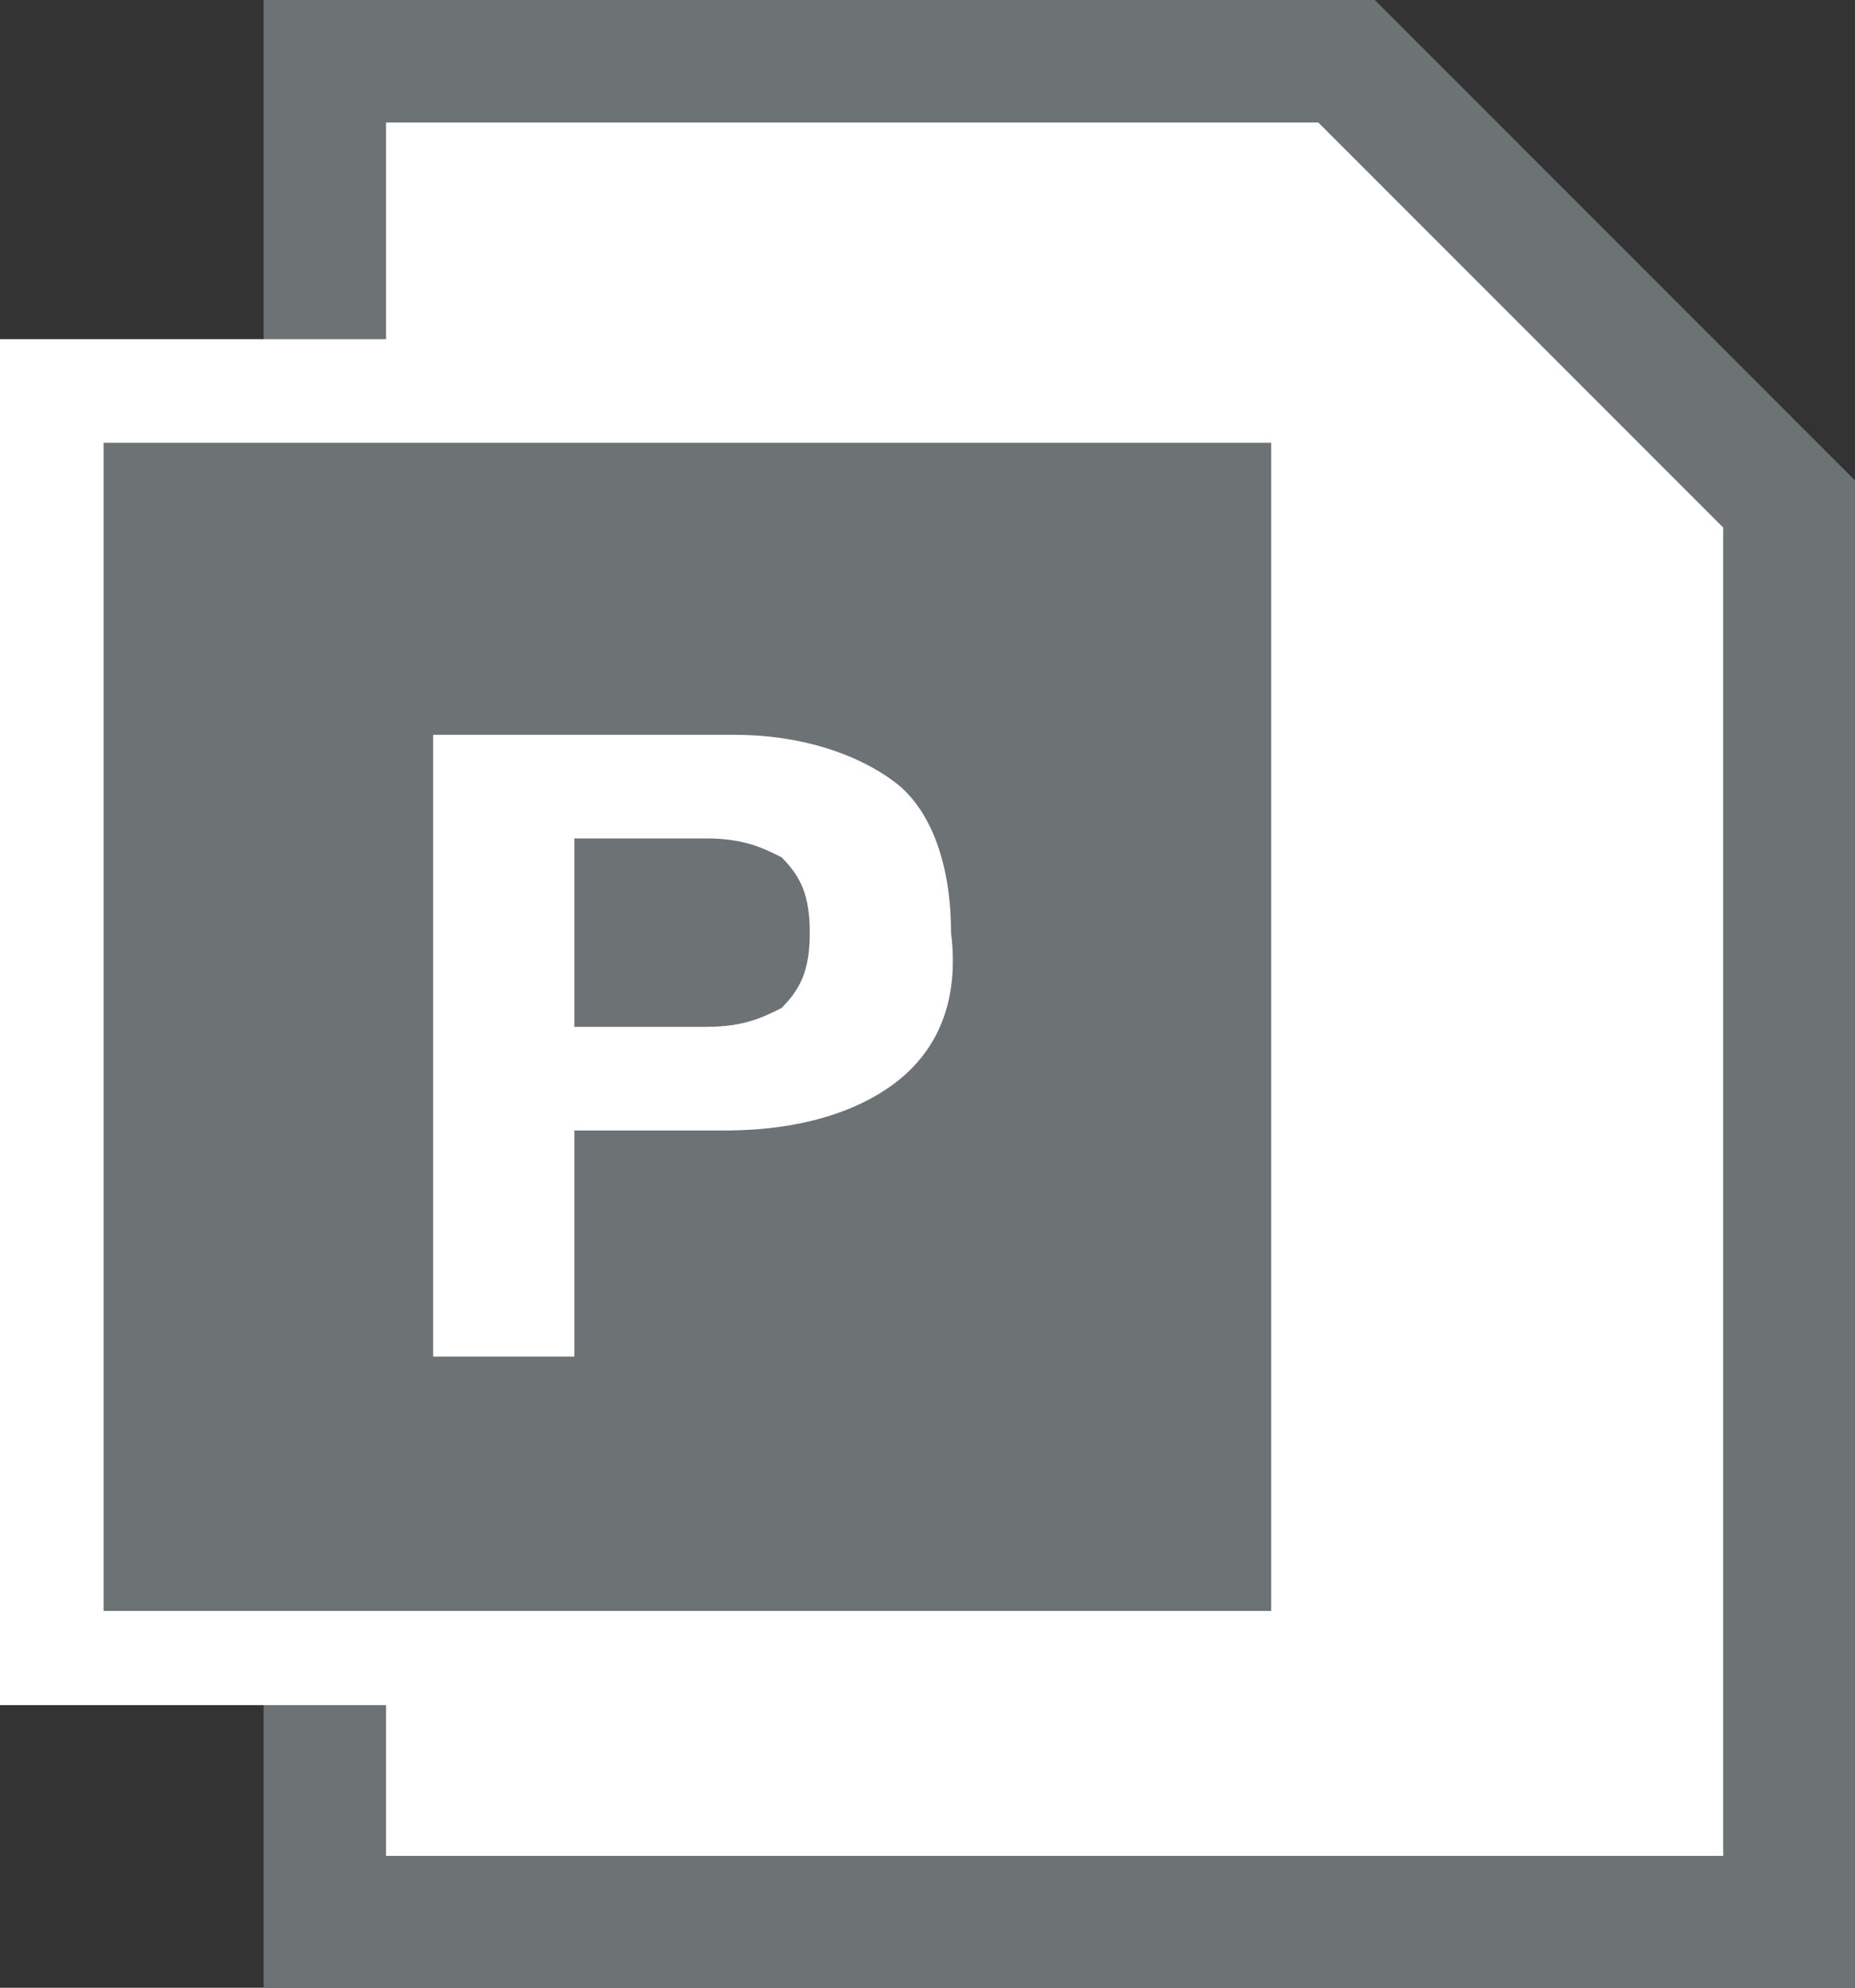
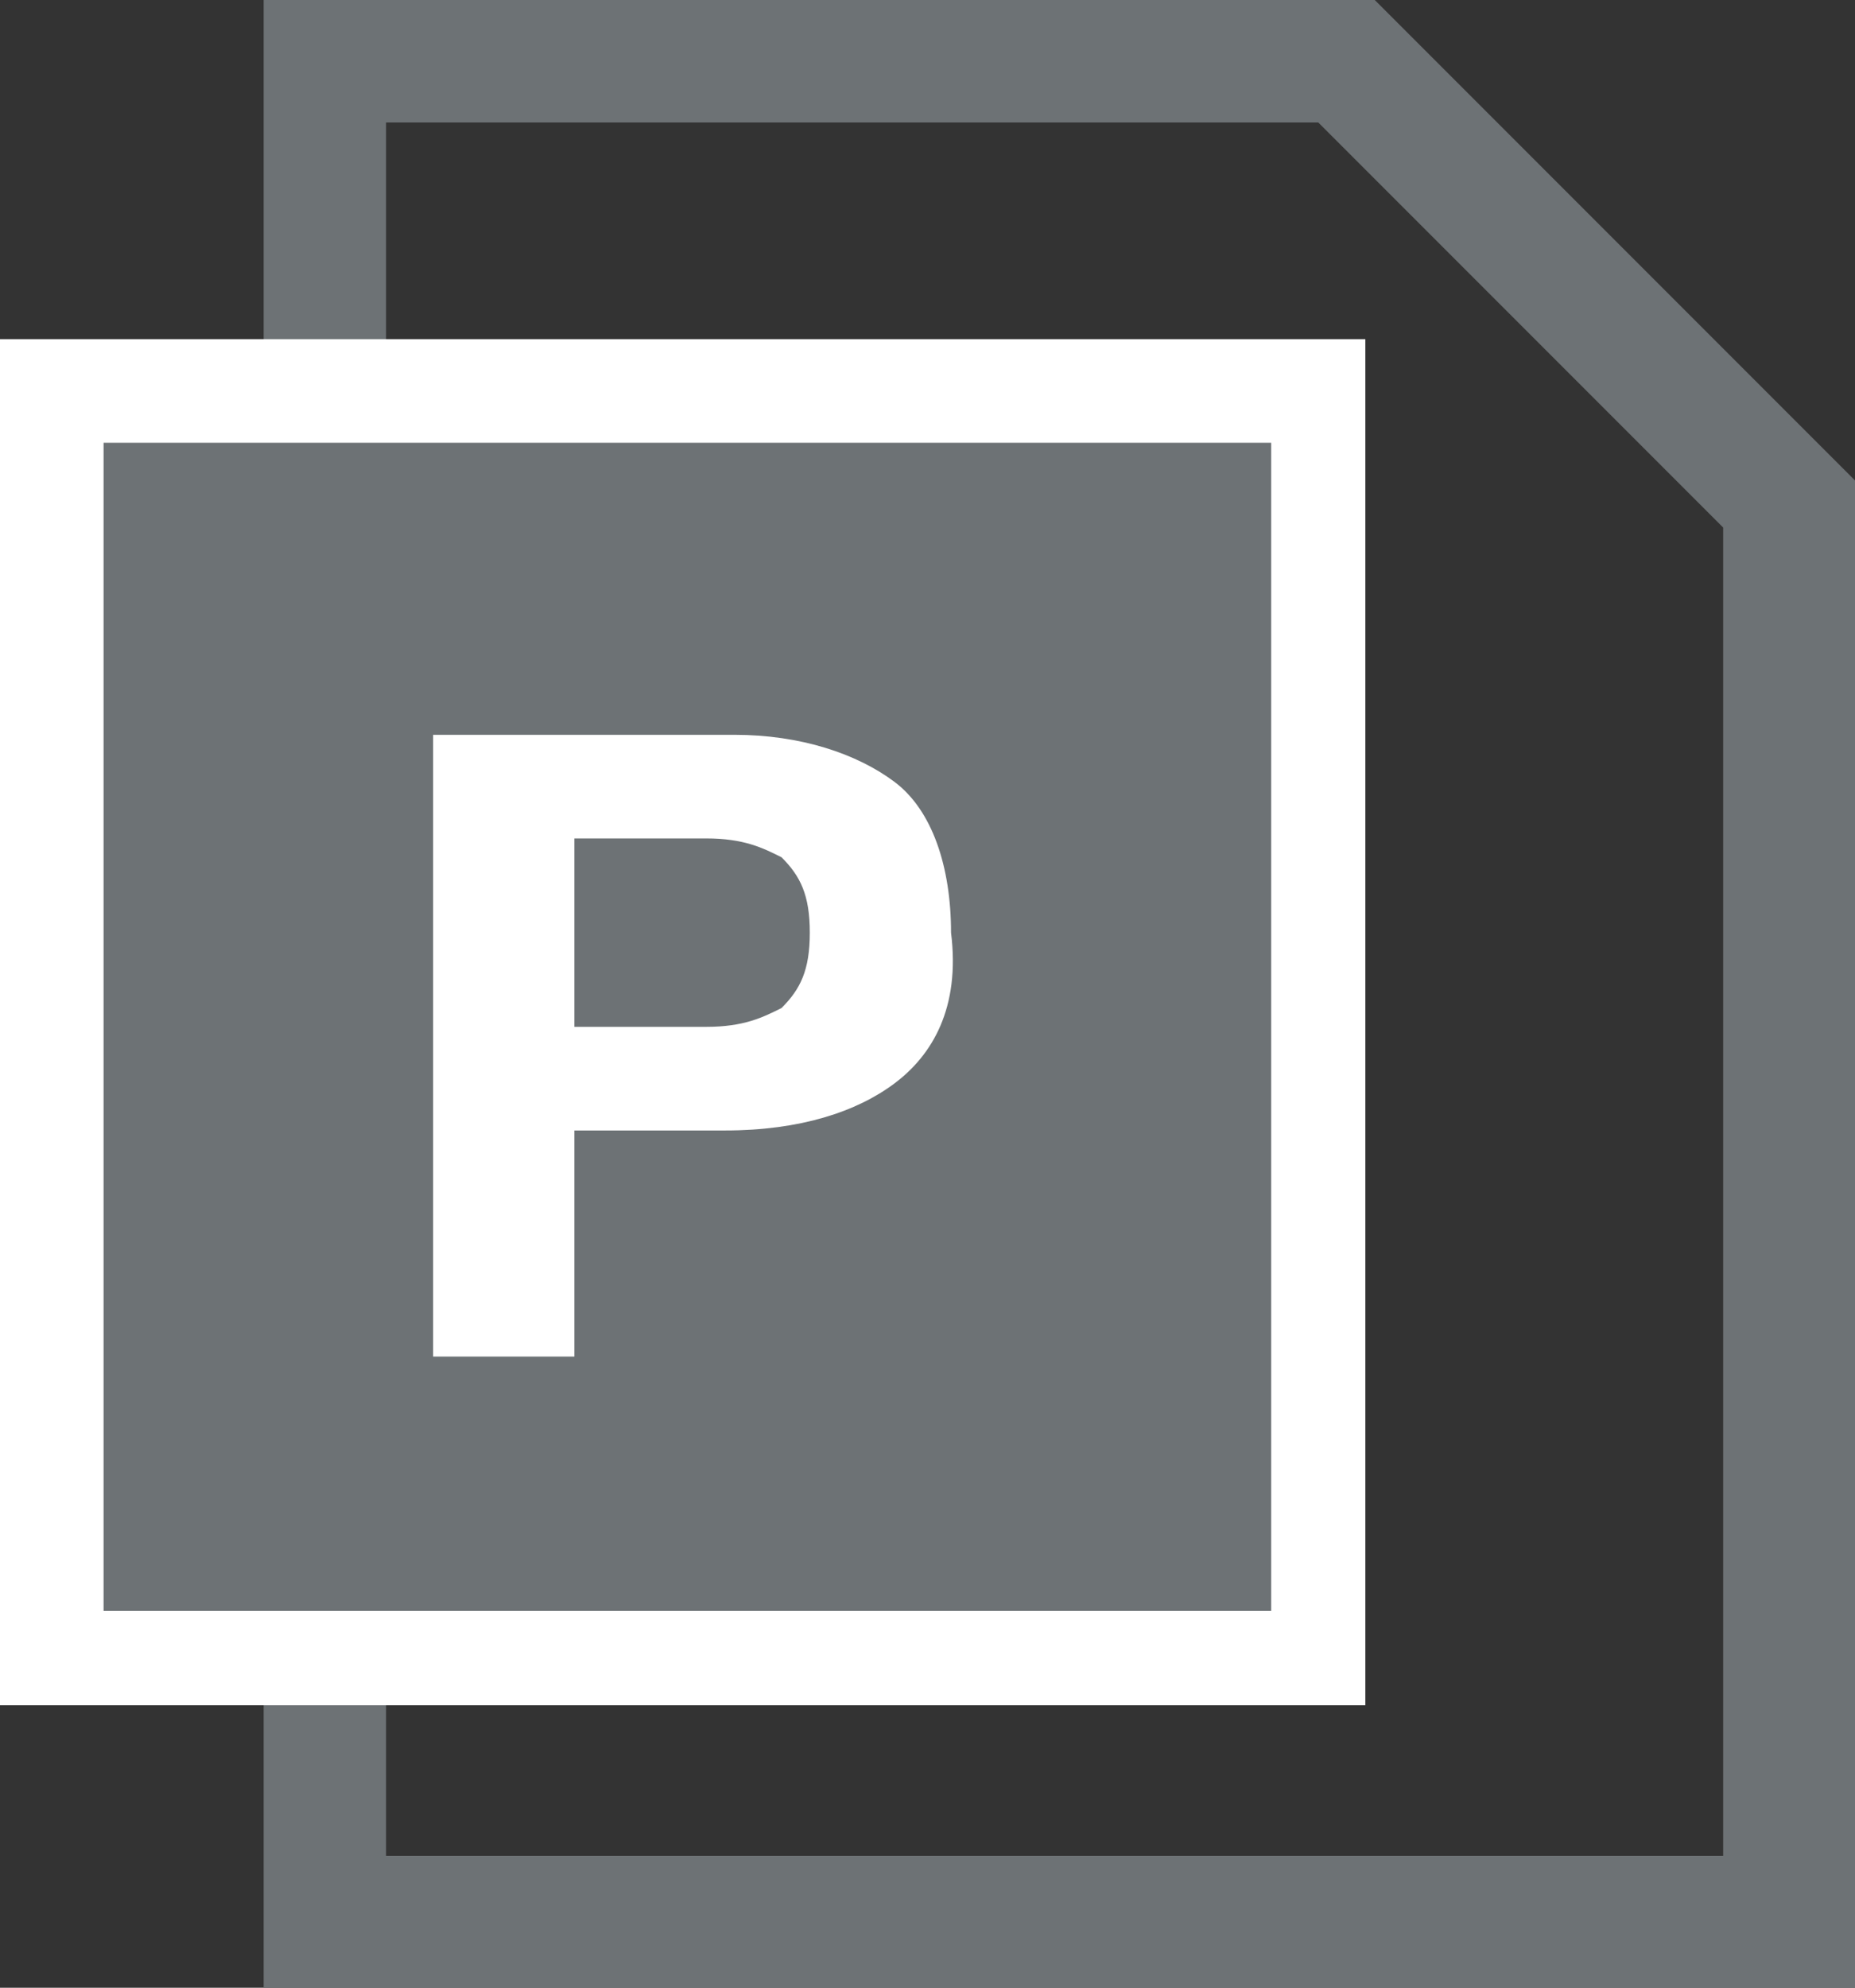
<svg xmlns="http://www.w3.org/2000/svg" id="TOP_x5F_その他共通" viewBox="0 0 19.7 21.1">
  <rect x="0" y="0" width="19.7" height="21.1" fill="#333333" stroke="none" />
  <style>.st0{fill:#fff}.st1{fill:#6d7275}</style>
-   <path class="st0" d="M3.4 20.4V.7h10.9L19 5.4v15z" />
  <path class="st1" d="M14 1.3l4.3 4.3v14.1H4.1V1.3H14m.6-1.3H2.8v21.1h16.9v-16L14.6 0z" />
  <path class="st1" d="M.5 4.1H14v13.5H.5z" />
  <path class="st0" d="M13.5 4.7v12.4H1.1V4.7h12.4m1-1.1H0v14.5h14.5V3.6z" />
  <path class="st0" d="M9.5 11.5c-.4.3-1 .5-1.8.5H6.1v2.4H4.6V7.8h3.2c.7 0 1.3.2 1.7.5.4.3.6.9.6 1.6.1.8-.2 1.3-.6 1.6zM8.3 9.1c-.2-.1-.4-.2-.8-.2H6.1v2h1.4c.4 0 .6-.1.8-.2.2-.2.3-.4.3-.8s-.1-.6-.3-.8z" />
</svg>